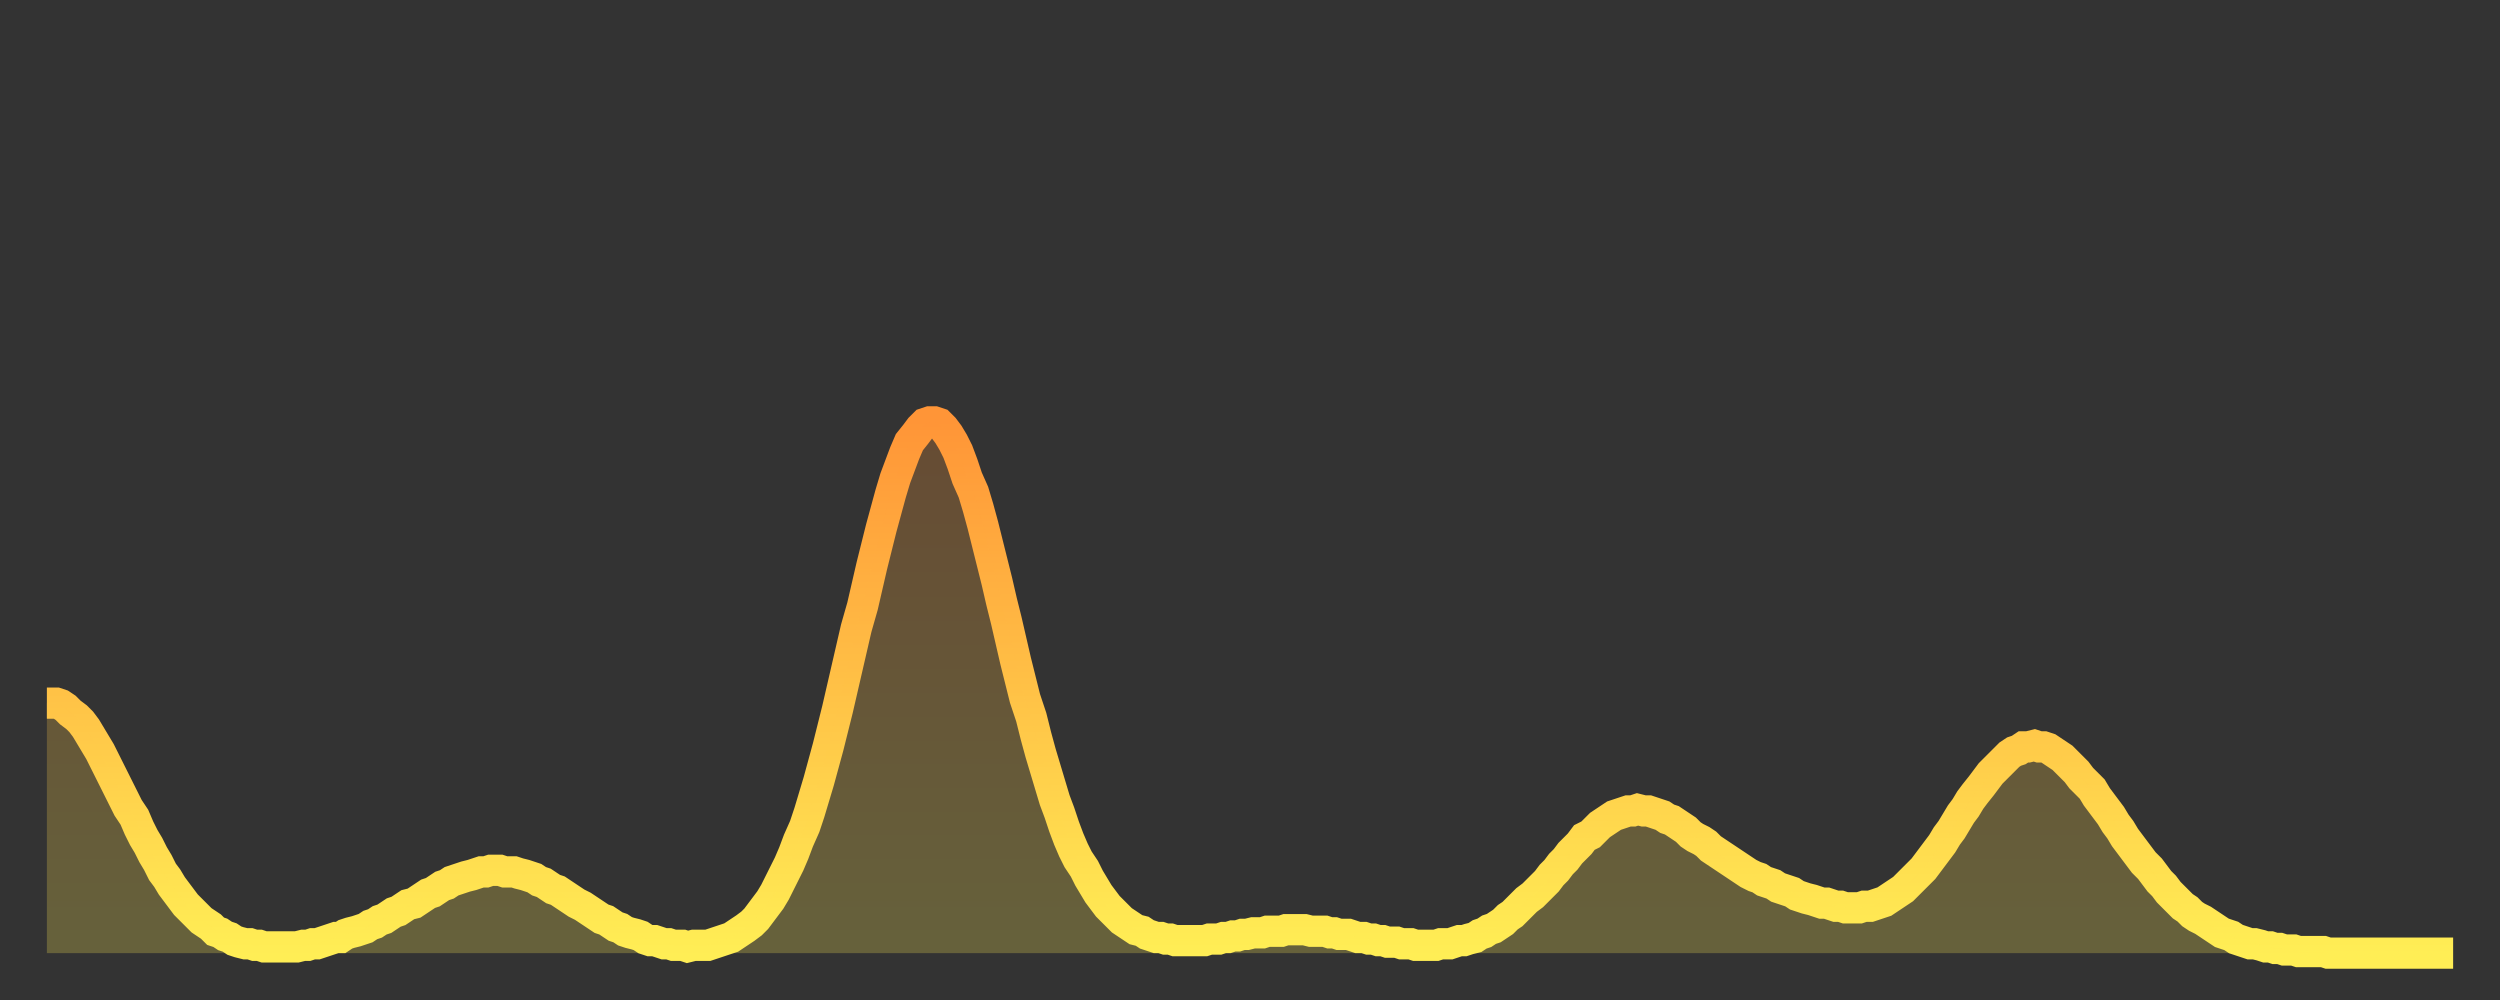
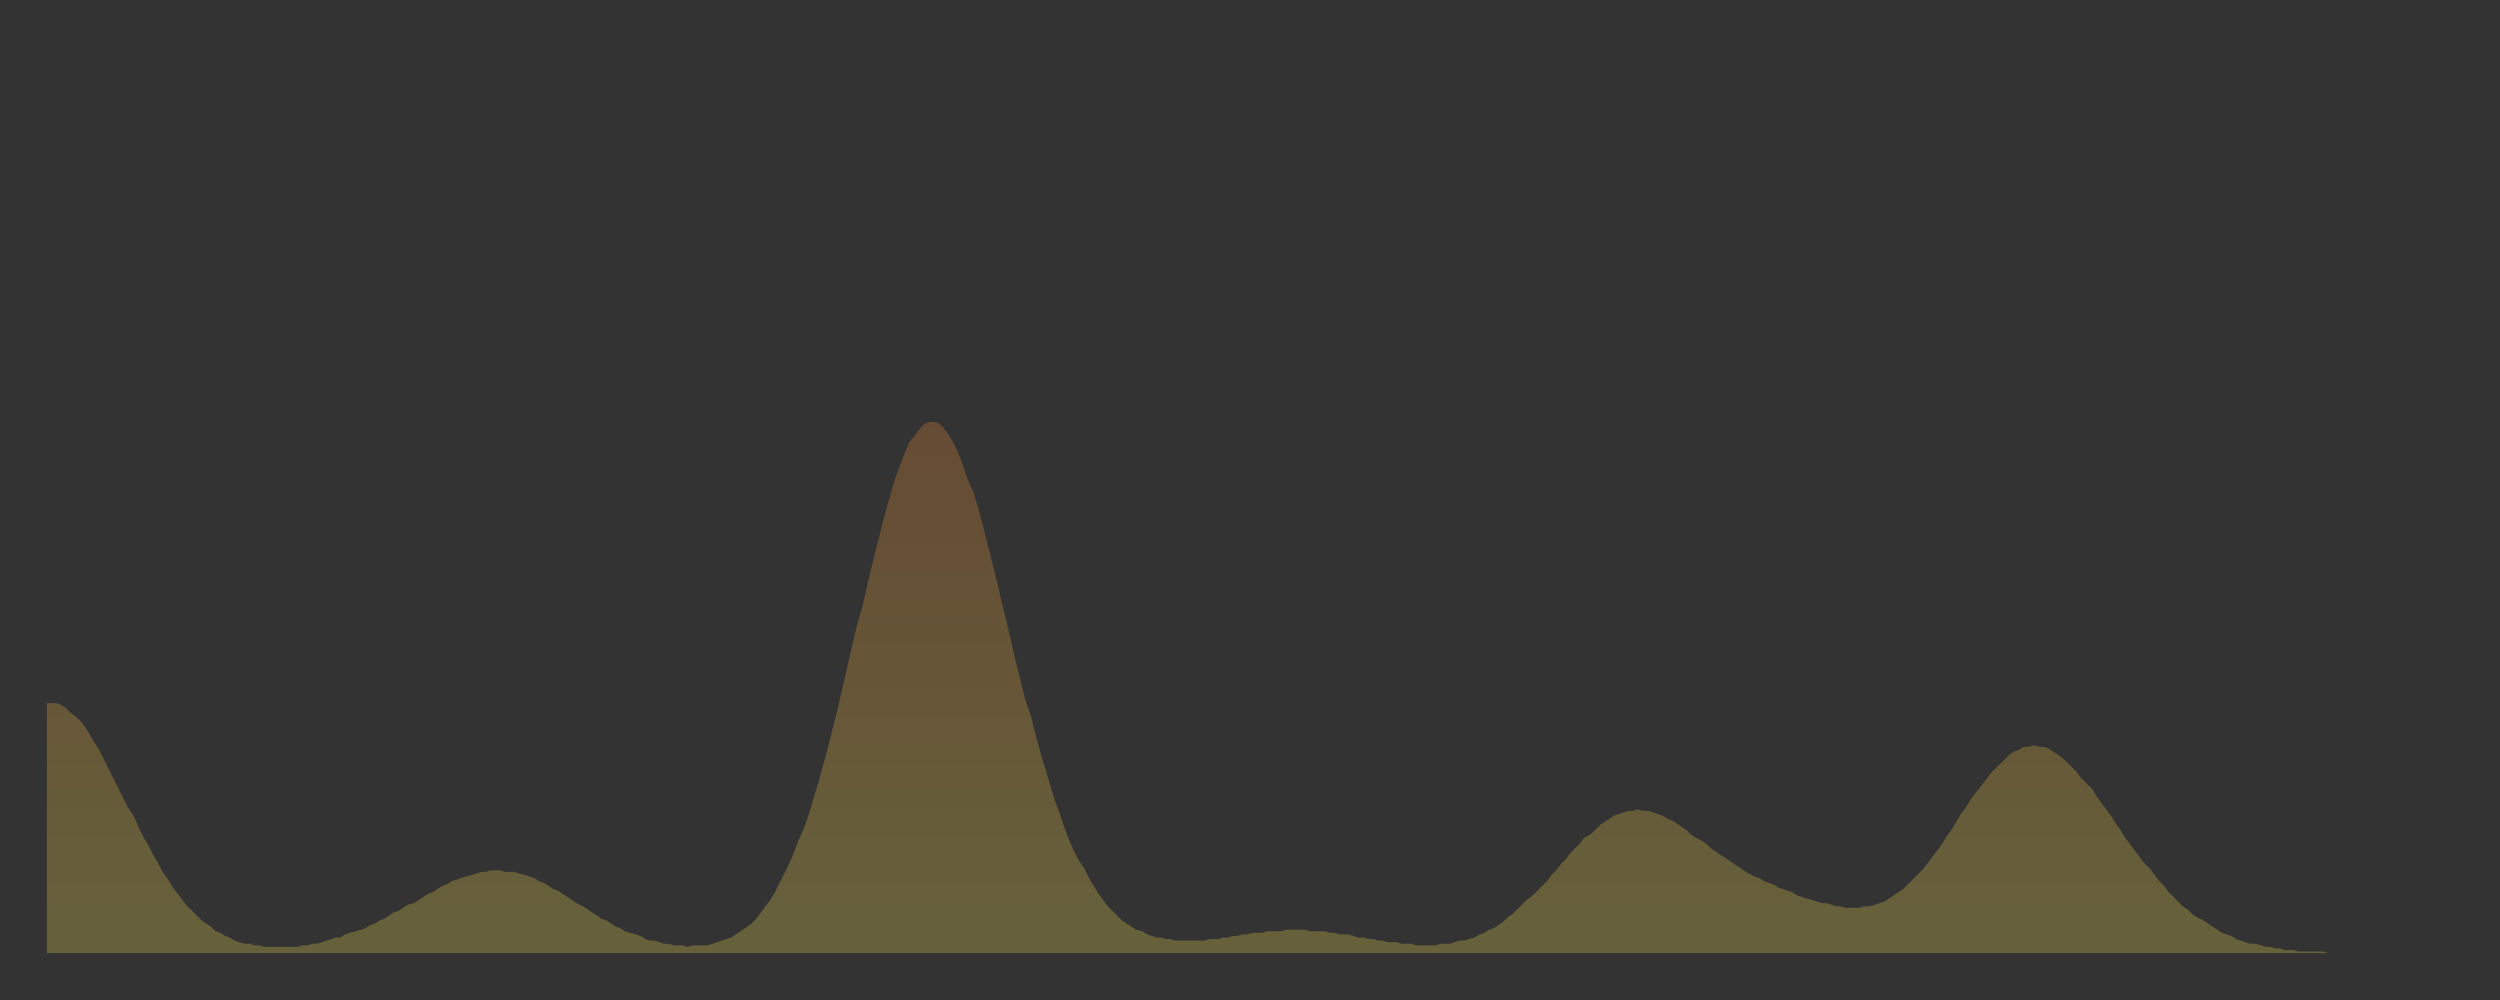
<svg xmlns="http://www.w3.org/2000/svg" baseProfile="full" height="64" version="1.1" width="160">
  <rect width="100%" height="100%" fill="#333333" stroke="none" />
  <defs>
    <linearGradient id="id37020" x1="0" x2="0" y1="0" y2="1">
      <stop offset="0%" stop-color="#ff9537" />
      <stop offset="50%" stop-color="#ffc146" />
      <stop offset="100%" stop-color="#ffee55" />
    </linearGradient>
  </defs>
  <g transform="translate(3,3)">
    <g>
-       <path d="M 0.0 42.0 0.3 42.0 0.6 42.0 0.9 42.1 1.2 42.3 1.5 42.6 1.9 42.9 2.2 43.2 2.5 43.6 2.8 44.1 3.1 44.6 3.4 45.1 3.7 45.7 4.0 46.3 4.3 46.9 4.6 47.5 4.9 48.1 5.2 48.7 5.6 49.3 5.9 50.0 6.2 50.6 6.5 51.1 6.8 51.7 7.1 52.2 7.4 52.8 7.7 53.2 8.0 53.7 8.3 54.1 8.6 54.5 8.9 54.9 9.3 55.3 9.6 55.6 9.9 55.9 10.2 56.1 10.5 56.3 10.8 56.6 11.1 56.7 11.4 56.9 11.7 57.0 12.0 57.2 12.3 57.3 12.7 57.4 13.0 57.4 13.3 57.5 13.6 57.5 13.9 57.6 14.2 57.6 14.5 57.6 14.8 57.6 15.1 57.6 15.4 57.6 15.7 57.6 16.0 57.6 16.4 57.5 16.7 57.5 17.0 57.4 17.3 57.4 17.6 57.3 17.9 57.2 18.2 57.1 18.5 57.0 18.8 57.0 19.1 56.8 19.4 56.7 19.8 56.6 20.1 56.5 20.4 56.4 20.7 56.2 21.0 56.1 21.3 55.9 21.6 55.8 21.9 55.6 22.2 55.4 22.5 55.3 22.8 55.1 23.1 54.9 23.5 54.8 23.8 54.6 24.1 54.4 24.4 54.2 24.7 54.1 25.0 53.9 25.3 53.7 25.6 53.6 25.9 53.4 26.2 53.3 26.5 53.2 26.8 53.1 27.2 53.0 27.5 52.9 27.8 52.8 28.1 52.8 28.4 52.7 28.7 52.7 29.0 52.7 29.3 52.8 29.6 52.8 29.9 52.8 30.2 52.9 30.6 53.0 30.9 53.1 31.2 53.2 31.5 53.4 31.8 53.5 32.1 53.7 32.4 53.9 32.7 54.0 33.0 54.2 33.3 54.4 33.6 54.6 33.9 54.8 34.3 55.0 34.6 55.2 34.9 55.4 35.2 55.6 35.5 55.8 35.8 55.9 36.1 56.1 36.4 56.3 36.7 56.4 37.0 56.6 37.3 56.7 37.7 56.8 38.0 56.9 38.3 57.1 38.6 57.2 38.9 57.2 39.2 57.3 39.5 57.4 39.8 57.4 40.1 57.5 40.4 57.5 40.7 57.5 41.0 57.6 41.4 57.5 41.7 57.5 42.0 57.5 42.3 57.5 42.6 57.4 42.9 57.3 43.2 57.2 43.5 57.1 43.8 57.0 44.1 56.8 44.4 56.6 44.7 56.4 45.1 56.1 45.4 55.8 45.7 55.4 46.0 55.0 46.3 54.6 46.6 54.1 46.9 53.5 47.2 52.9 47.5 52.3 47.8 51.6 48.1 50.8 48.5 49.9 48.8 49.0 49.1 48.0 49.4 47.0 49.7 45.9 50.0 44.8 50.3 43.6 50.6 42.4 50.9 41.1 51.2 39.8 51.5 38.5 51.8 37.2 52.2 35.8 52.5 34.5 52.8 33.2 53.1 32.0 53.4 30.8 53.7 29.7 54.0 28.6 54.3 27.6 54.6 26.8 54.9 26.0 55.2 25.3 55.6 24.8 55.9 24.4 56.2 24.1 56.5 24.0 56.8 24.0 57.1 24.1 57.4 24.4 57.7 24.8 58.0 25.3 58.3 25.9 58.6 26.7 58.9 27.6 59.3 28.5 59.6 29.5 59.9 30.6 60.2 31.8 60.5 33.0 60.8 34.2 61.1 35.5 61.4 36.7 61.7 38.0 62.0 39.3 62.3 40.5 62.6 41.7 63.0 42.9 63.3 44.1 63.6 45.2 63.9 46.2 64.2 47.2 64.5 48.2 64.8 49.0 65.1 49.9 65.4 50.7 65.7 51.4 66.0 52.0 66.4 52.6 66.7 53.2 67.0 53.7 67.3 54.2 67.6 54.6 67.9 55.0 68.2 55.3 68.5 55.6 68.8 55.9 69.1 56.1 69.4 56.3 69.7 56.5 70.1 56.6 70.4 56.8 70.7 56.9 71.0 57.0 71.3 57.0 71.6 57.1 71.9 57.1 72.2 57.2 72.5 57.2 72.8 57.2 73.1 57.2 73.5 57.2 73.8 57.2 74.1 57.2 74.4 57.1 74.7 57.1 75.0 57.1 75.3 57.0 75.6 57.0 75.9 56.9 76.2 56.9 76.5 56.8 76.8 56.8 77.2 56.7 77.5 56.7 77.8 56.7 78.1 56.6 78.4 56.6 78.7 56.6 79.0 56.6 79.3 56.5 79.6 56.5 79.9 56.5 80.2 56.5 80.5 56.5 80.9 56.6 81.2 56.6 81.5 56.6 81.8 56.6 82.1 56.7 82.4 56.7 82.7 56.8 83.0 56.8 83.3 56.8 83.6 56.9 83.9 57.0 84.3 57.0 84.6 57.1 84.9 57.1 85.2 57.2 85.5 57.2 85.8 57.3 86.1 57.3 86.4 57.3 86.7 57.4 87.0 57.4 87.3 57.4 87.6 57.5 88.0 57.5 88.3 57.5 88.6 57.5 88.9 57.5 89.2 57.4 89.5 57.4 89.8 57.4 90.1 57.3 90.4 57.2 90.7 57.2 91.0 57.1 91.4 57.0 91.7 56.8 92.0 56.7 92.3 56.5 92.6 56.4 92.9 56.2 93.2 56.0 93.5 55.7 93.8 55.5 94.1 55.2 94.4 54.9 94.7 54.6 95.1 54.3 95.4 54.0 95.7 53.7 96.0 53.4 96.3 53.0 96.6 52.7 96.9 52.3 97.2 52.0 97.5 51.6 97.8 51.3 98.1 51.0 98.4 50.6 98.8 50.4 99.1 50.1 99.4 49.8 99.7 49.6 100.0 49.4 100.3 49.2 100.6 49.1 100.9 49.0 101.2 48.9 101.5 48.9 101.8 48.8 102.2 48.9 102.5 48.9 102.8 49.0 103.1 49.1 103.4 49.2 103.7 49.4 104.0 49.5 104.3 49.7 104.6 49.9 104.9 50.1 105.2 50.4 105.5 50.6 105.9 50.8 106.2 51.0 106.5 51.3 106.8 51.5 107.1 51.7 107.4 51.9 107.7 52.1 108.0 52.3 108.3 52.5 108.6 52.7 108.9 52.9 109.3 53.1 109.6 53.2 109.9 53.4 110.2 53.5 110.5 53.6 110.8 53.8 111.1 53.9 111.4 54.0 111.7 54.1 112.0 54.3 112.3 54.4 112.6 54.5 113.0 54.6 113.3 54.7 113.6 54.8 113.9 54.8 114.2 54.9 114.5 55.0 114.8 55.0 115.1 55.1 115.4 55.1 115.7 55.1 116.0 55.1 116.3 55.0 116.7 55.0 117.0 54.9 117.3 54.8 117.6 54.7 117.9 54.5 118.2 54.3 118.5 54.1 118.8 53.9 119.1 53.6 119.4 53.3 119.7 53.0 120.1 52.6 120.4 52.2 120.7 51.8 121.0 51.4 121.3 51.0 121.6 50.5 121.9 50.1 122.2 49.6 122.5 49.1 122.8 48.7 123.1 48.2 123.4 47.8 123.8 47.3 124.1 46.9 124.4 46.5 124.7 46.2 125.0 45.9 125.3 45.6 125.6 45.3 125.9 45.1 126.2 45.0 126.5 44.8 126.8 44.8 127.2 44.7 127.5 44.8 127.8 44.8 128.1 44.9 128.4 45.1 128.7 45.3 129.0 45.5 129.3 45.8 129.6 46.1 129.9 46.4 130.2 46.8 130.5 47.1 130.9 47.5 131.2 48.0 131.5 48.4 131.8 48.8 132.1 49.2 132.4 49.7 132.7 50.1 133.0 50.6 133.3 51.0 133.6 51.4 133.9 51.8 134.2 52.2 134.6 52.6 134.9 53.0 135.2 53.4 135.5 53.7 135.8 54.1 136.1 54.4 136.4 54.7 136.7 55.0 137.0 55.2 137.3 55.5 137.6 55.7 138.0 55.9 138.3 56.1 138.6 56.3 138.9 56.5 139.2 56.7 139.5 56.8 139.8 56.9 140.1 57.1 140.4 57.2 140.7 57.3 141.0 57.4 141.3 57.4 141.7 57.5 142.0 57.6 142.3 57.6 142.6 57.7 142.9 57.7 143.2 57.8 143.5 57.8 143.8 57.8 144.1 57.9 144.4 57.9 144.7 57.9 145.1 57.9 145.4 57.9 145.7 57.9 146.0 58.0 146.3 58.0 146.6 58.0 146.9 58.0 147.2 58.0 147.5 58.0 147.8 58.0 148.1 58.0 148.4 58.0 148.8 58.0 149.1 58.0 149.4 58.0 149.7 58.0 150.0 58.0 150.3 58.0 150.6 58.0 150.9 58.0 151.2 58.0 151.5 58.0 151.8 58.0 152.1 58.0 152.5 58.0 152.8 58.0 153.1 58.0 153.4 58.0 153.7 58.0 154.0 58.0" fill="none" id="graph-curve" opacity="1" stroke="url(#id37020)" stroke-width="2" />
      <path d="M 0 58 L 0.0 42.0 0.3 42.0 0.6 42.0 0.9 42.1 1.2 42.3 1.5 42.6 1.9 42.9 2.2 43.2 2.5 43.6 2.8 44.1 3.1 44.6 3.4 45.1 3.7 45.7 4.0 46.3 4.3 46.9 4.6 47.5 4.9 48.1 5.2 48.7 5.6 49.3 5.9 50.0 6.2 50.6 6.5 51.1 6.8 51.7 7.1 52.2 7.4 52.8 7.7 53.2 8.0 53.7 8.3 54.1 8.6 54.5 8.9 54.9 9.3 55.3 9.6 55.6 9.9 55.9 10.2 56.1 10.5 56.3 10.8 56.6 11.1 56.7 11.4 56.9 11.7 57.0 12.0 57.2 12.3 57.3 12.7 57.4 13.0 57.4 13.3 57.5 13.6 57.5 13.9 57.6 14.2 57.6 14.5 57.6 14.8 57.6 15.1 57.6 15.4 57.6 15.7 57.6 16.0 57.6 16.4 57.5 16.7 57.5 17.0 57.4 17.3 57.4 17.6 57.3 17.9 57.2 18.2 57.1 18.5 57.0 18.8 57.0 19.1 56.8 19.4 56.7 19.8 56.6 20.1 56.5 20.4 56.4 20.7 56.2 21.0 56.1 21.3 55.9 21.6 55.8 21.9 55.6 22.2 55.4 22.5 55.3 22.8 55.1 23.1 54.9 23.5 54.8 23.8 54.6 24.1 54.4 24.4 54.2 24.7 54.1 25.0 53.9 25.3 53.7 25.6 53.6 25.9 53.4 26.2 53.3 26.5 53.2 26.8 53.1 27.2 53.0 27.5 52.9 27.8 52.8 28.1 52.8 28.4 52.7 28.7 52.7 29.0 52.7 29.3 52.8 29.6 52.8 29.9 52.8 30.2 52.9 30.6 53.0 30.9 53.1 31.2 53.2 31.5 53.4 31.8 53.5 32.1 53.7 32.4 53.9 32.7 54.0 33.0 54.2 33.3 54.4 33.6 54.6 33.9 54.8 34.3 55.0 34.6 55.2 34.9 55.4 35.2 55.6 35.5 55.8 35.8 55.9 36.1 56.1 36.4 56.3 36.7 56.4 37.0 56.6 37.3 56.7 37.7 56.8 38.0 56.9 38.3 57.1 38.6 57.2 38.9 57.2 39.2 57.3 39.5 57.4 39.8 57.4 40.1 57.5 40.4 57.5 40.7 57.5 41.0 57.6 41.4 57.5 41.7 57.5 42.0 57.5 42.3 57.5 42.6 57.4 42.9 57.3 43.2 57.2 43.5 57.1 43.8 57.0 44.1 56.8 44.4 56.6 44.7 56.4 45.1 56.1 45.4 55.8 45.7 55.4 46.0 55.0 46.3 54.6 46.6 54.1 46.9 53.5 47.2 52.9 47.5 52.3 47.8 51.6 48.1 50.8 48.5 49.9 48.8 49.0 49.1 48.0 49.4 47.0 49.7 45.9 50.0 44.8 50.3 43.6 50.6 42.4 50.9 41.1 51.2 39.8 51.5 38.5 51.8 37.2 52.2 35.8 52.5 34.5 52.8 33.2 53.1 32.0 53.4 30.8 53.7 29.7 54.0 28.6 54.3 27.6 54.6 26.8 54.9 26.0 55.2 25.3 55.6 24.8 55.9 24.4 56.2 24.1 56.5 24.0 56.8 24.0 57.1 24.1 57.4 24.4 57.7 24.8 58.0 25.3 58.3 25.9 58.6 26.7 58.9 27.6 59.3 28.5 59.6 29.5 59.9 30.6 60.2 31.8 60.5 33.0 60.8 34.2 61.1 35.5 61.4 36.7 61.7 38.0 62.0 39.3 62.3 40.5 62.6 41.7 63.0 42.9 63.3 44.1 63.6 45.2 63.9 46.2 64.2 47.2 64.5 48.2 64.8 49.0 65.1 49.9 65.4 50.7 65.7 51.4 66.0 52.0 66.4 52.6 66.7 53.2 67.0 53.7 67.3 54.2 67.6 54.6 67.9 55.0 68.2 55.3 68.5 55.6 68.8 55.9 69.1 56.1 69.4 56.3 69.7 56.5 70.1 56.6 70.4 56.8 70.7 56.9 71.0 57.0 71.3 57.0 71.6 57.1 71.9 57.1 72.2 57.2 72.5 57.2 72.8 57.2 73.1 57.2 73.5 57.2 73.8 57.2 74.1 57.2 74.4 57.1 74.7 57.1 75.0 57.1 75.3 57.0 75.6 57.0 75.9 56.9 76.2 56.9 76.5 56.8 76.8 56.8 77.2 56.7 77.5 56.7 77.8 56.7 78.1 56.6 78.4 56.6 78.7 56.6 79.0 56.6 79.3 56.5 79.6 56.5 79.9 56.5 80.2 56.5 80.5 56.5 80.9 56.6 81.2 56.6 81.5 56.6 81.8 56.6 82.1 56.7 82.4 56.7 82.7 56.8 83.0 56.8 83.3 56.8 83.6 56.9 83.9 57.0 84.3 57.0 84.6 57.1 84.9 57.1 85.2 57.2 85.5 57.2 85.8 57.3 86.1 57.3 86.4 57.3 86.7 57.4 87.0 57.4 87.3 57.4 87.6 57.5 88.0 57.5 88.3 57.5 88.6 57.5 88.9 57.5 89.2 57.4 89.5 57.4 89.8 57.4 90.1 57.3 90.4 57.2 90.7 57.2 91.0 57.1 91.4 57.0 91.7 56.8 92.0 56.7 92.3 56.5 92.6 56.4 92.9 56.2 93.2 56.0 93.5 55.7 93.8 55.5 94.1 55.2 94.4 54.9 94.7 54.6 95.1 54.3 95.4 54.0 95.7 53.7 96.0 53.4 96.3 53.0 96.6 52.7 96.9 52.3 97.2 52.0 97.5 51.6 97.8 51.3 98.1 51.0 98.4 50.6 98.8 50.4 99.1 50.1 99.4 49.8 99.7 49.6 100.0 49.4 100.3 49.2 100.6 49.1 100.9 49.0 101.2 48.9 101.5 48.9 101.8 48.8 102.2 48.9 102.5 48.9 102.8 49.0 103.1 49.1 103.4 49.2 103.7 49.4 104.0 49.5 104.3 49.7 104.6 49.9 104.9 50.1 105.2 50.4 105.5 50.6 105.9 50.8 106.2 51.0 106.5 51.3 106.8 51.5 107.1 51.7 107.4 51.9 107.7 52.1 108.0 52.3 108.3 52.5 108.6 52.7 108.9 52.9 109.3 53.1 109.6 53.2 109.9 53.4 110.2 53.5 110.5 53.6 110.8 53.8 111.1 53.9 111.4 54.0 111.7 54.1 112.0 54.3 112.3 54.4 112.6 54.5 113.0 54.6 113.3 54.7 113.6 54.8 113.9 54.8 114.2 54.9 114.5 55.0 114.8 55.0 115.1 55.1 115.4 55.1 115.7 55.1 116.0 55.1 116.3 55.0 116.7 55.0 117.0 54.9 117.3 54.8 117.6 54.7 117.9 54.5 118.2 54.3 118.5 54.1 118.8 53.9 119.1 53.6 119.4 53.3 119.7 53.0 120.1 52.6 120.4 52.2 120.7 51.8 121.0 51.4 121.3 51.0 121.6 50.5 121.9 50.1 122.2 49.6 122.5 49.1 122.8 48.7 123.1 48.2 123.4 47.8 123.8 47.3 124.1 46.9 124.4 46.5 124.7 46.2 125.0 45.9 125.3 45.6 125.6 45.3 125.9 45.1 126.2 45.0 126.5 44.8 126.8 44.8 127.2 44.7 127.5 44.8 127.8 44.8 128.1 44.9 128.4 45.1 128.7 45.3 129.0 45.5 129.3 45.8 129.6 46.1 129.9 46.4 130.2 46.8 130.5 47.1 130.9 47.5 131.2 48.0 131.5 48.4 131.8 48.8 132.1 49.2 132.4 49.7 132.7 50.1 133.0 50.6 133.3 51.0 133.6 51.4 133.9 51.8 134.2 52.2 134.6 52.6 134.9 53.0 135.2 53.4 135.5 53.7 135.8 54.1 136.1 54.4 136.4 54.7 136.7 55.0 137.0 55.2 137.3 55.5 137.6 55.7 138.0 55.9 138.3 56.1 138.6 56.3 138.9 56.5 139.2 56.7 139.5 56.8 139.8 56.9 140.1 57.1 140.4 57.2 140.7 57.3 141.0 57.4 141.3 57.4 141.7 57.5 142.0 57.6 142.3 57.6 142.6 57.7 142.9 57.7 143.2 57.8 143.5 57.8 143.8 57.8 144.1 57.9 144.4 57.9 144.7 57.9 145.1 57.9 145.4 57.9 145.7 57.9 146.0 58.0 146.3 58.0 146.6 58.0 146.9 58.0 147.2 58.0 147.5 58.0 147.8 58.0 148.1 58.0 148.4 58.0 148.8 58.0 149.1 58.0 149.4 58.0 149.7 58.0 150.0 58.0 150.3 58.0 150.6 58.0 150.9 58.0 151.2 58.0 151.5 58.0 151.8 58.0 152.1 58.0 152.5 58.0 152.8 58.0 153.1 58.0 153.4 58.0 153.7 58.0 154.0 58.0 154 58" fill="url(#id37020)" fill-opacity=".25" id="graph-shadow" />
    </g>
  </g>
</svg>